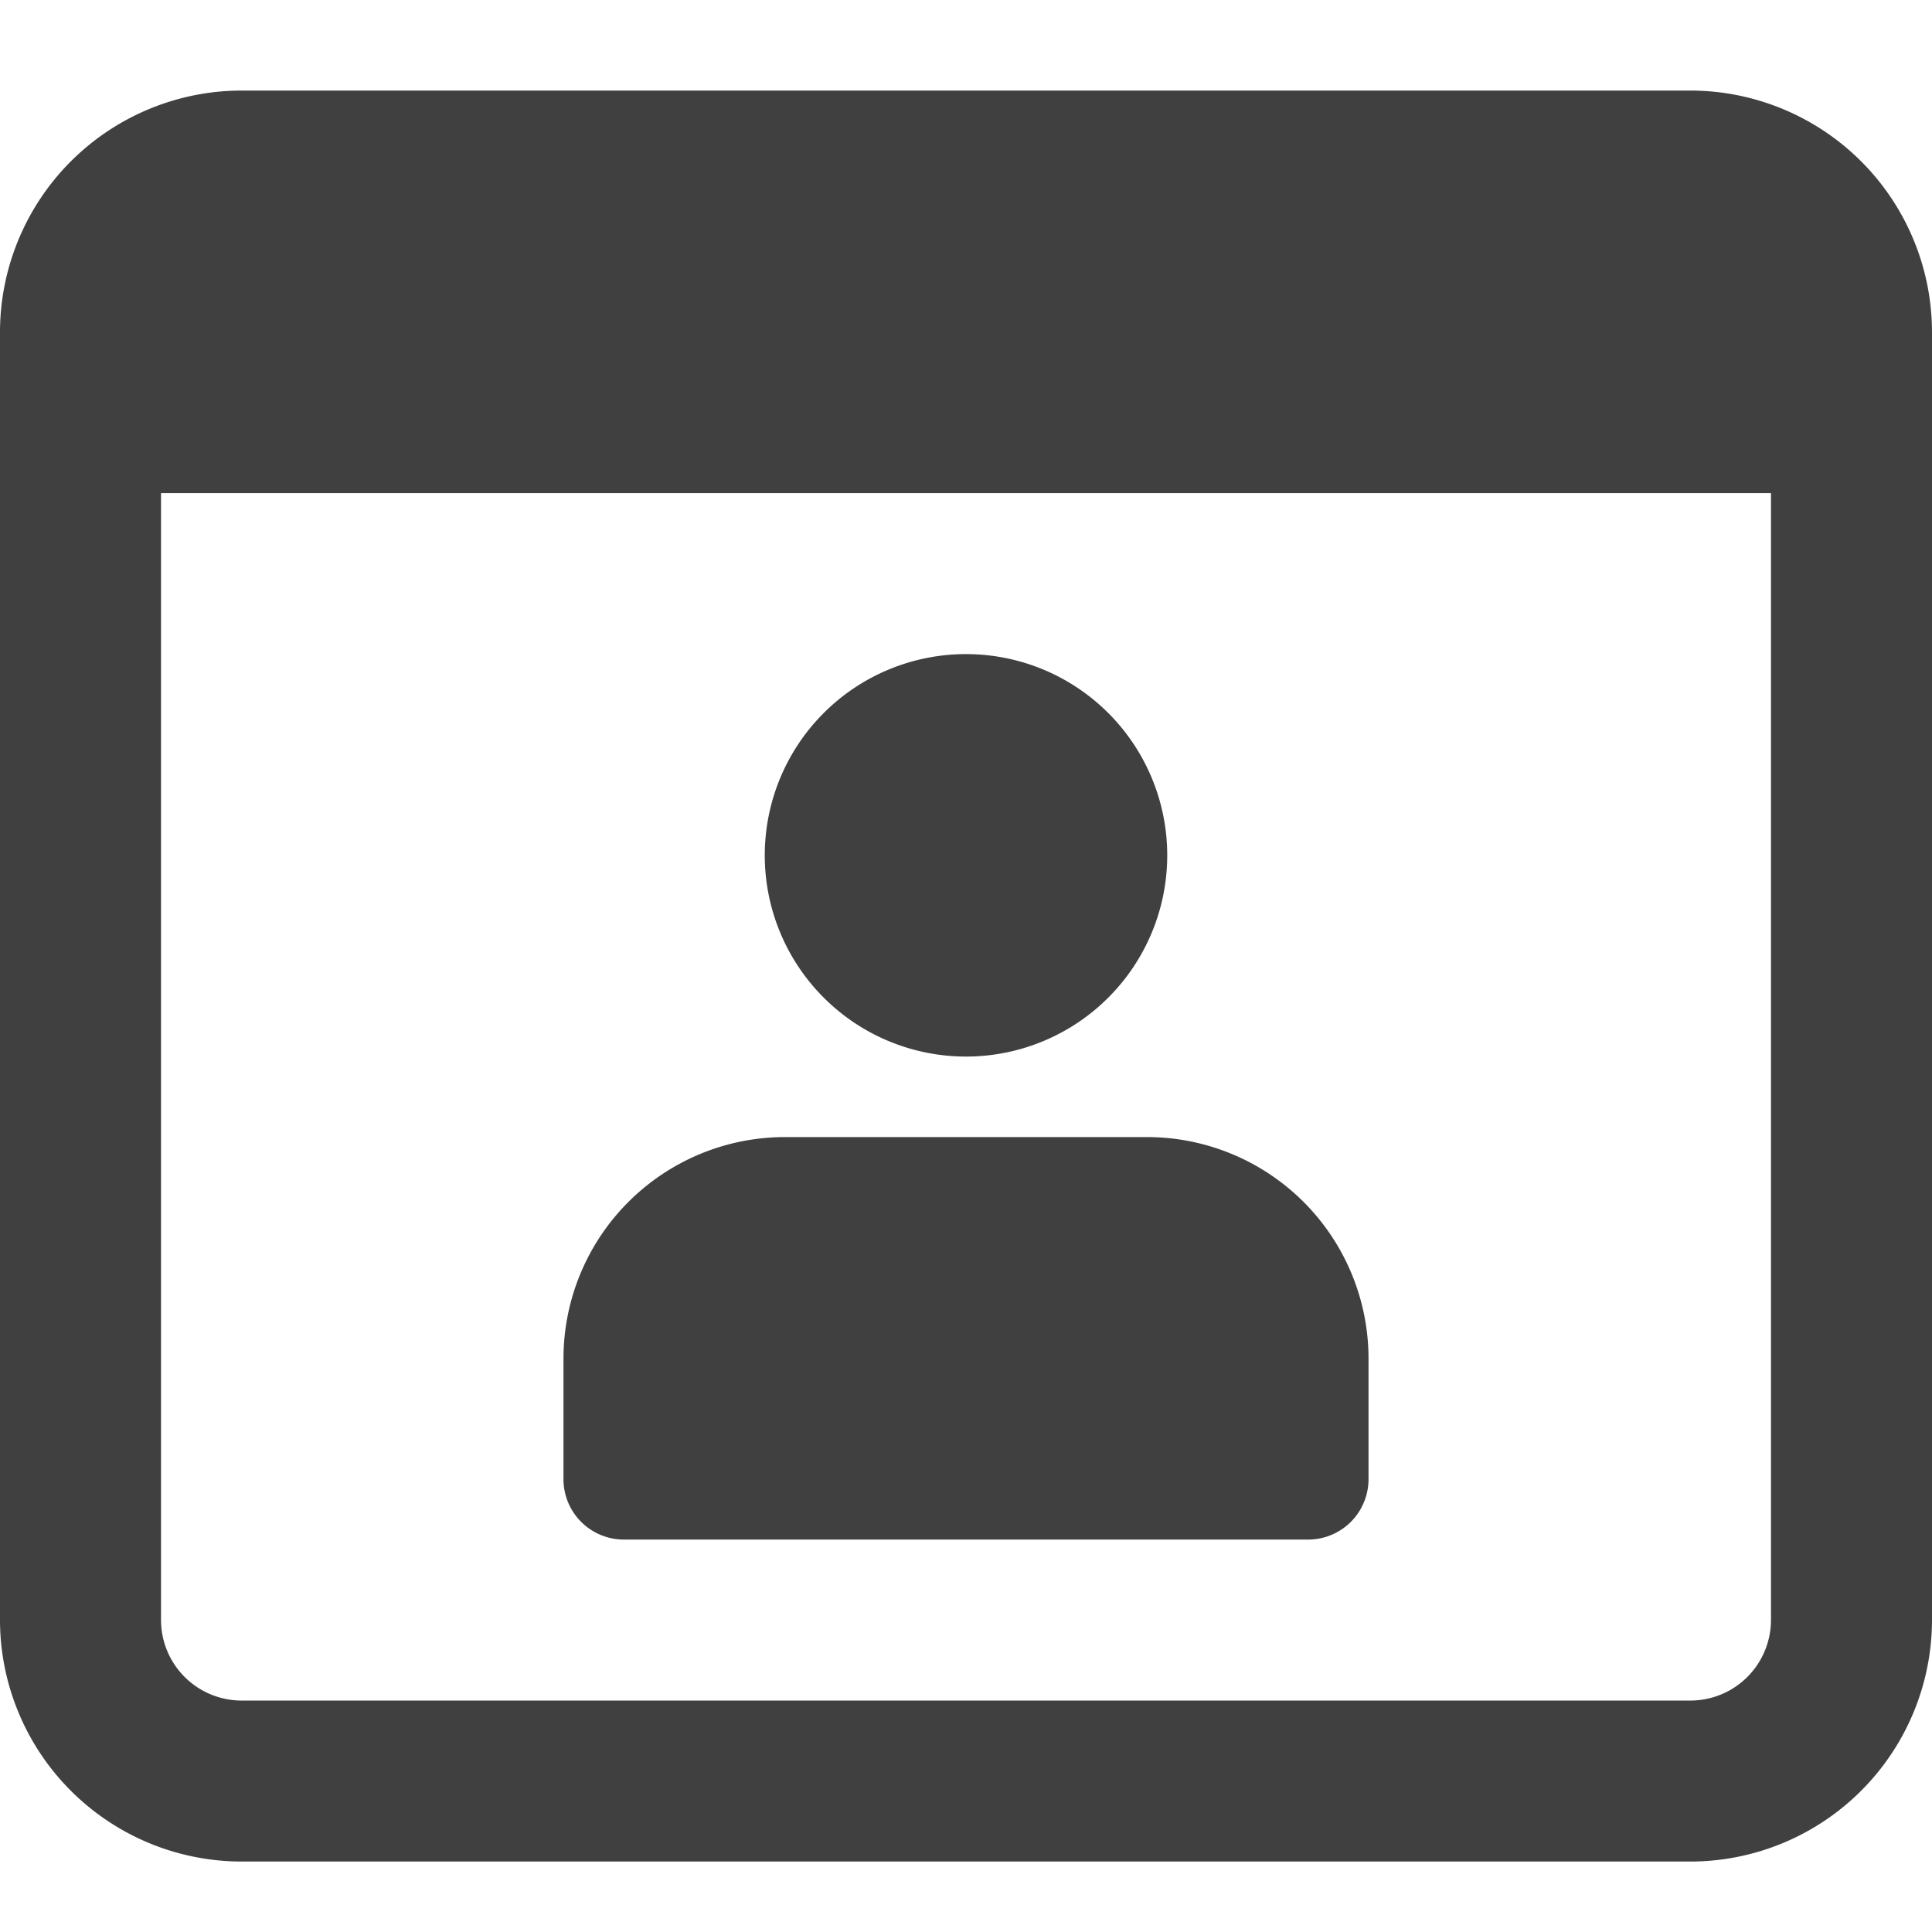
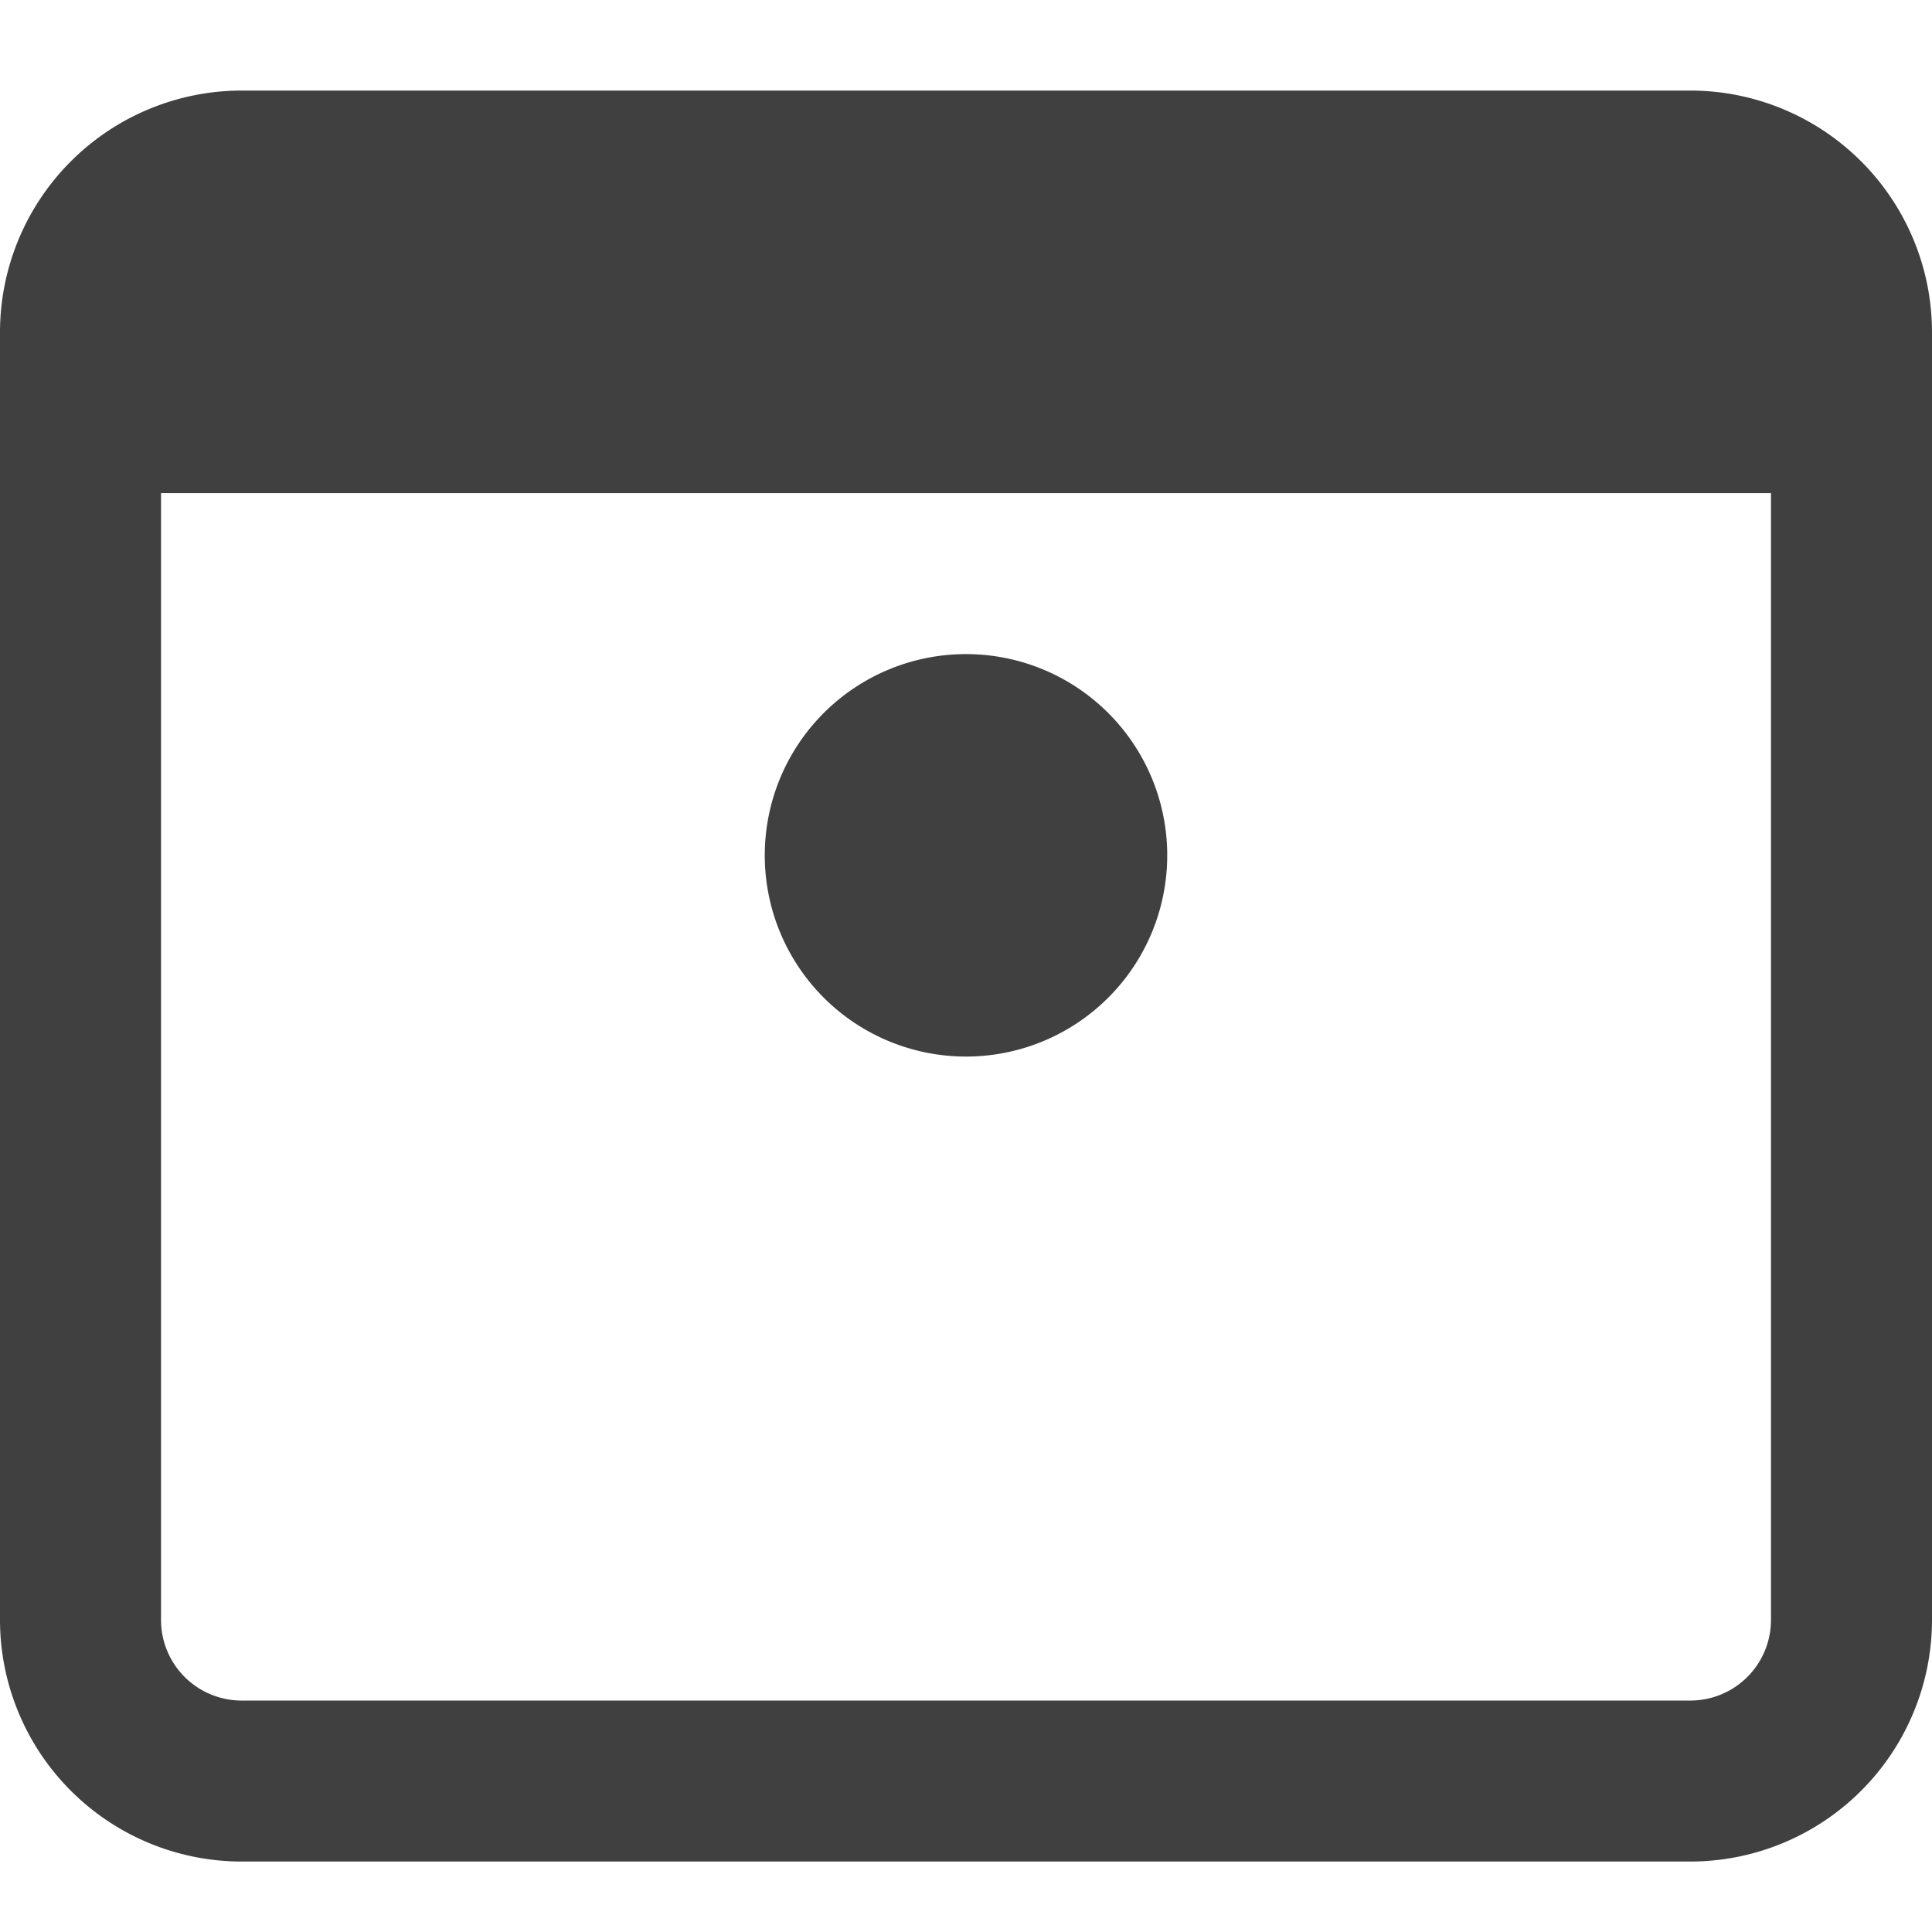
<svg xmlns="http://www.w3.org/2000/svg" width="64" height="64" viewBox="0 0 64 64">
  <defs>
    <clipPath id="b">
      <rect width="64" height="64" />
    </clipPath>
  </defs>
  <g id="a" clip-path="url(#b)">
    <g transform="translate(-920.729 -5548.69)">
-       <path d="M216,156a6.666,6.666,0,1,1-6.666-6.667A6.666,6.666,0,0,1,216,156Zm0,0" transform="translate(743.395 5421.025)" fill="#404040" />
-       <path d="M168.665,277.332h-12a7.34,7.34,0,0,0-7.333,7.333v4a2,2,0,0,0,2,2H174a2,2,0,0,0,2-2v-4A7.34,7.34,0,0,0,168.665,277.332Zm0,0" transform="translate(790.063 5309.025)" fill="#404040" />
+       <path d="M216,156a6.666,6.666,0,1,1-6.666-6.667A6.666,6.666,0,0,1,216,156Z" transform="translate(743.395 5421.025)" fill="#404040" />
      <path d="M56,0H8A8.01,8.01,0,0,0,0,8V50.666a8.01,8.01,0,0,0,8,8H56a8.01,8.01,0,0,0,8-8V8A8.01,8.01,0,0,0,56,0Zm0,53.333H8a2.671,2.671,0,0,1-2.666-2.667V13.334H58.666V50.666A2.671,2.671,0,0,1,56,53.333Zm0,0" transform="translate(920.729 5551.69)" fill="#404040" />
    </g>
  </g>
</svg>